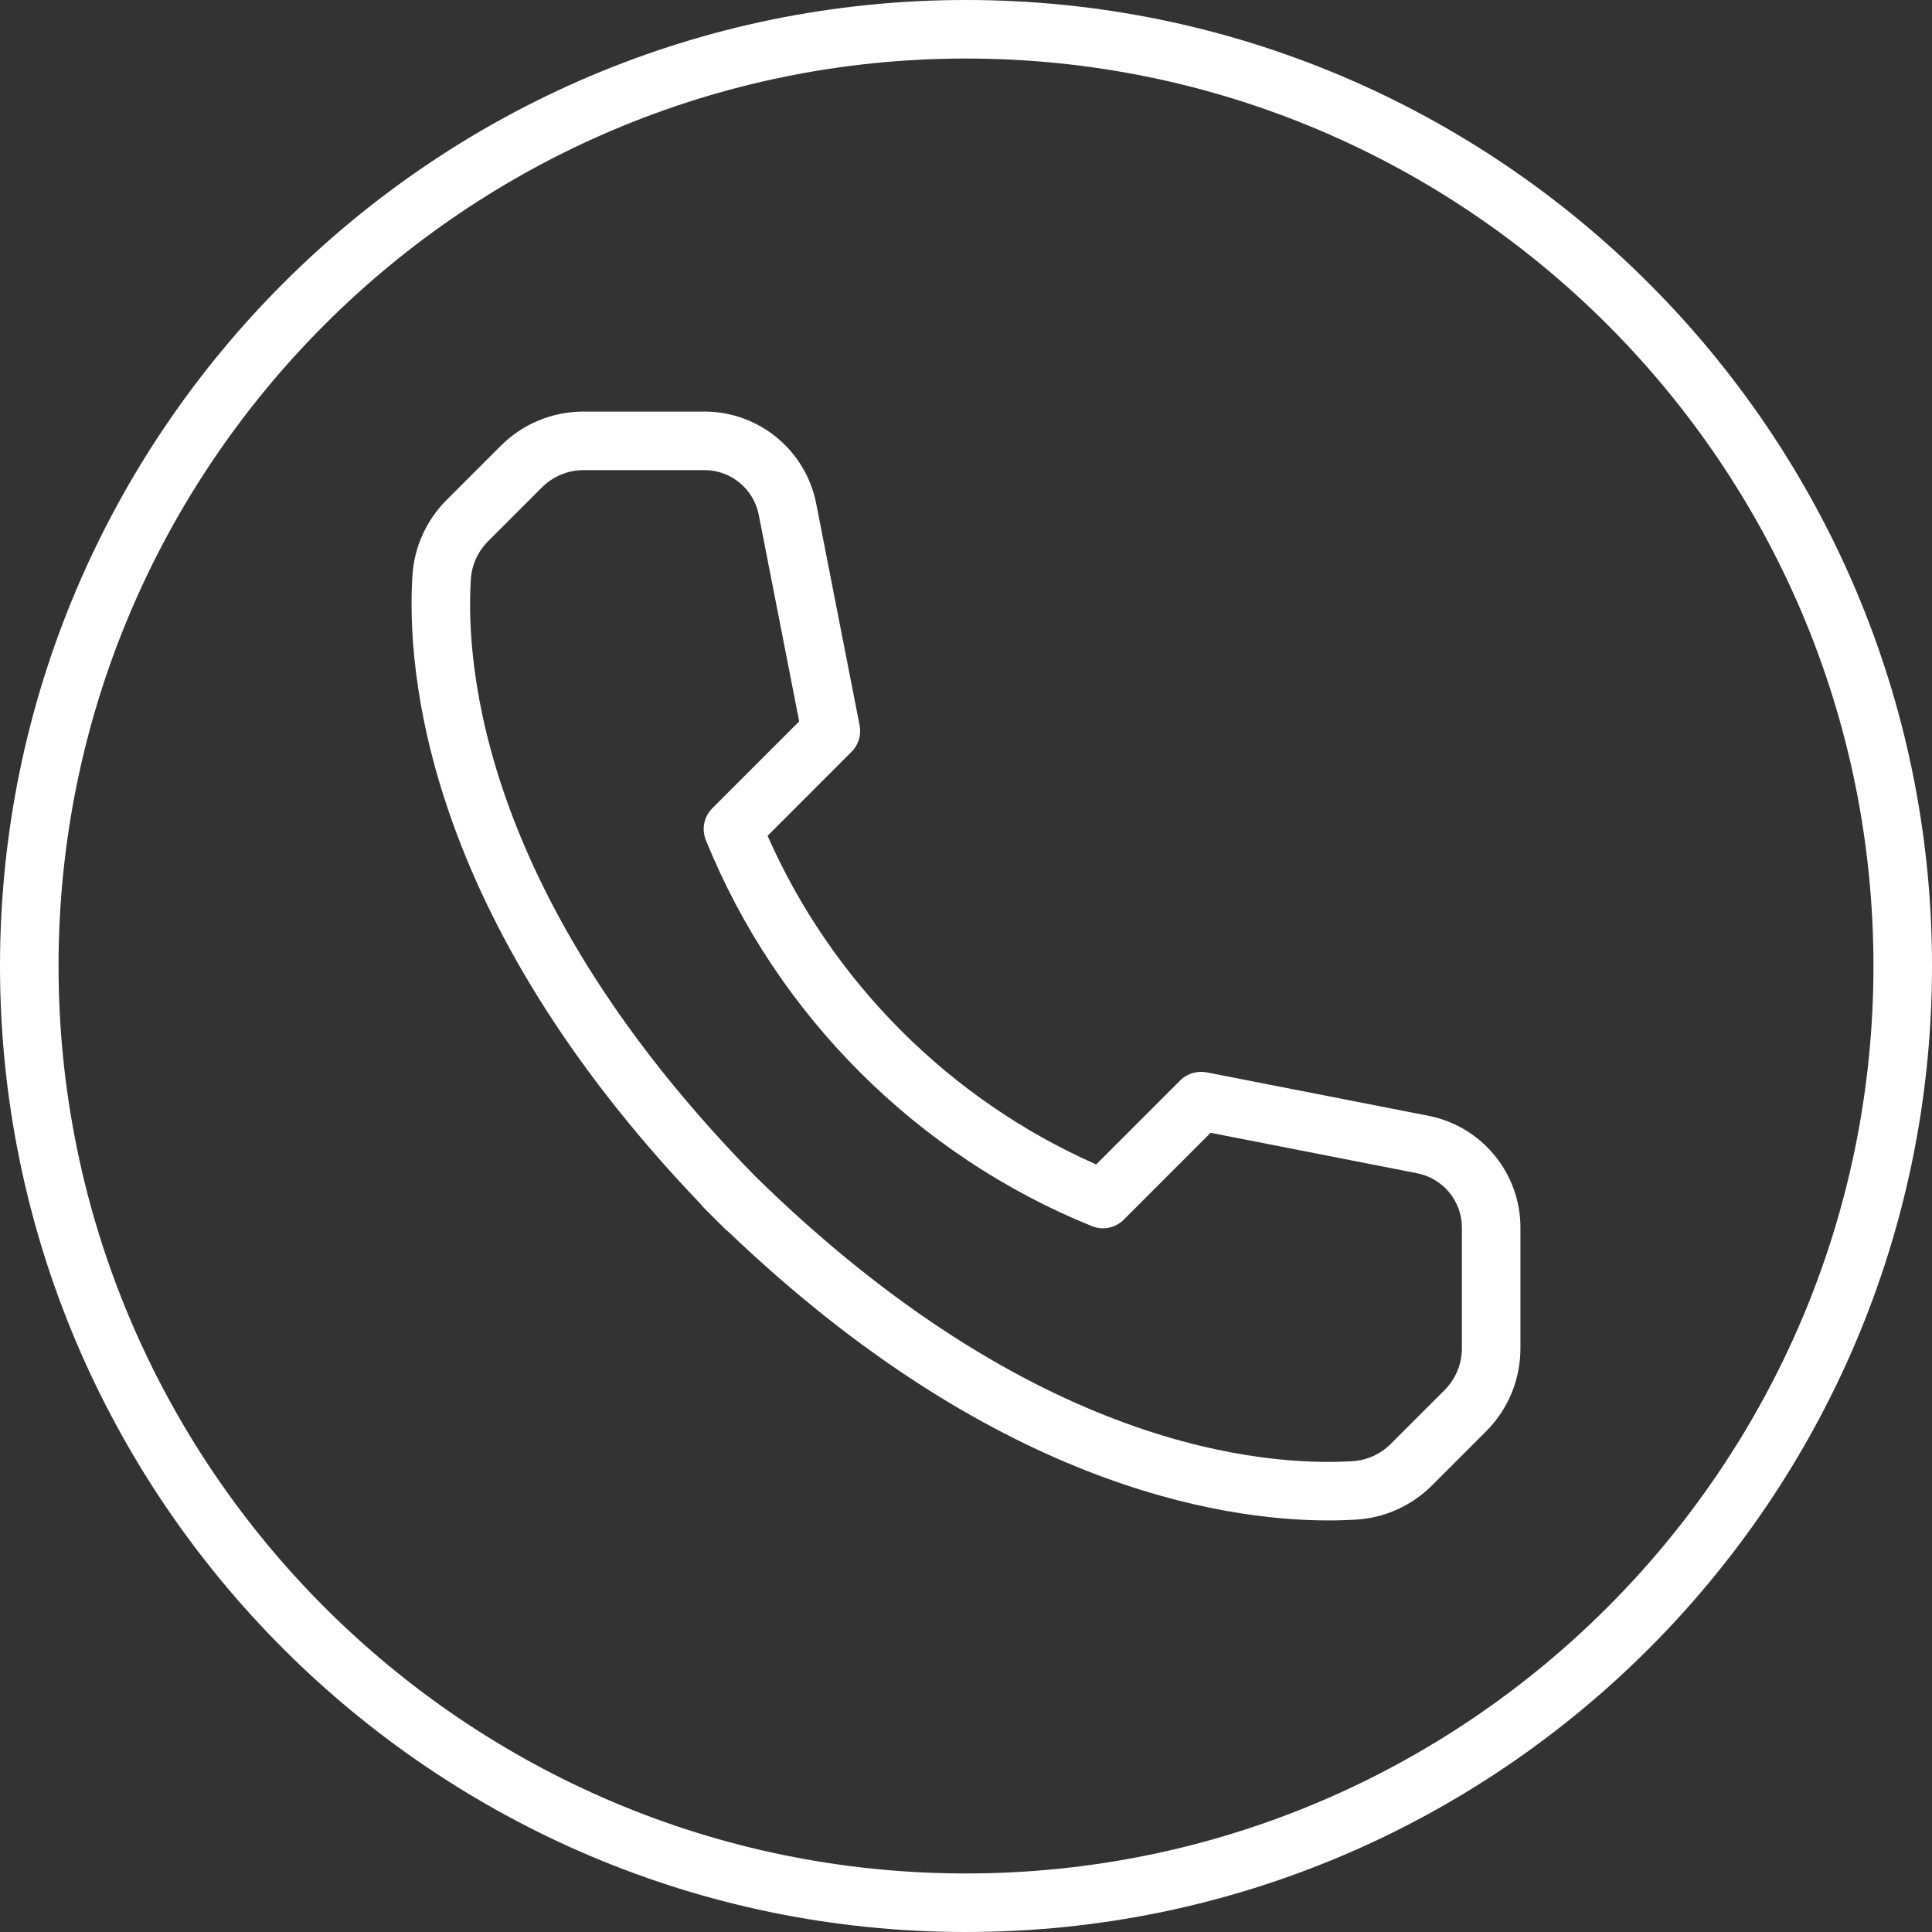
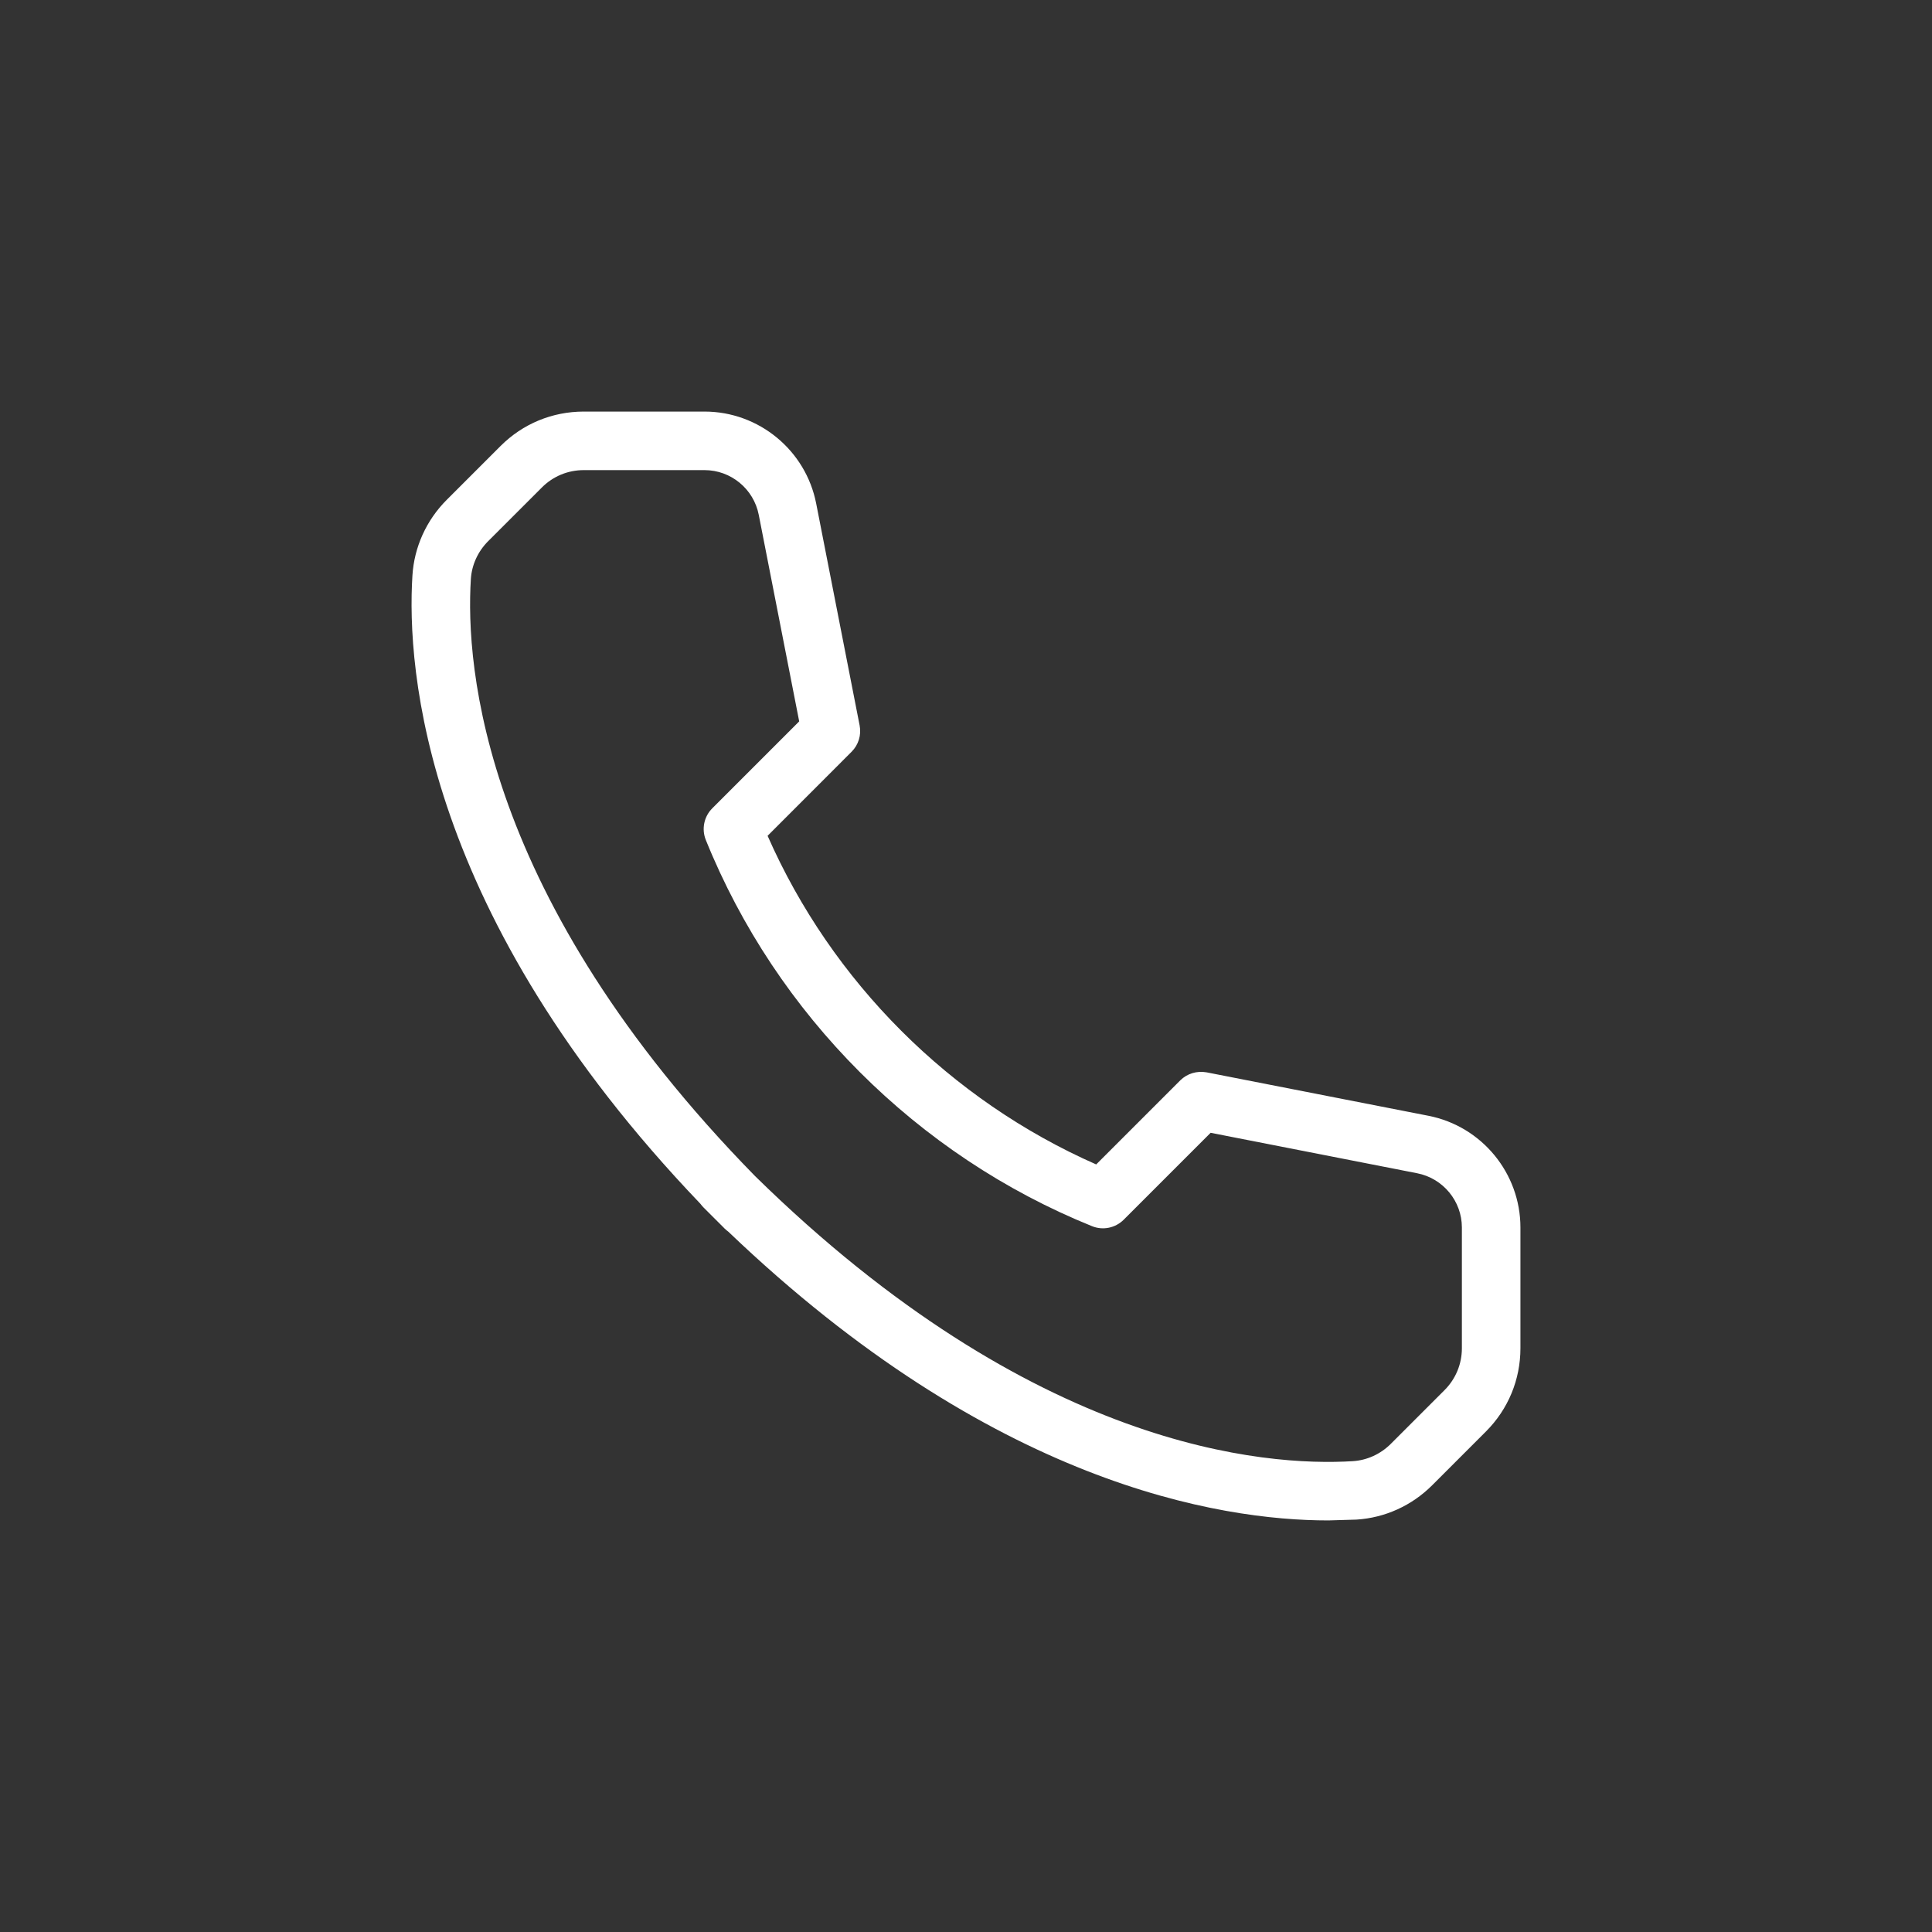
<svg xmlns="http://www.w3.org/2000/svg" fill="#ffffff" height="1188" preserveAspectRatio="xMidYMid meet" version="1" viewBox="656.0 418.5 1188.0 1188.0" width="1188" zoomAndPan="magnify">
  <rect x="656.0" y="418.5" width="1188.0" height="1188.0" fill="#333333" stroke="none" />
  <g id="change1_1">
-     <path d="M 1249.996 454.496 C 942.316 454.496 692 704.809 692 1012.5 C 692 1320.188 942.316 1570.5 1249.996 1570.5 C 1557.695 1570.5 1808.004 1320.188 1808.004 1012.5 C 1808.004 704.809 1557.695 454.496 1249.996 454.496 Z M 1249.996 1606.5 C 922.473 1606.5 656 1340.039 656 1012.5 C 656 684.965 922.473 418.5 1249.996 418.5 C 1577.539 418.5 1844.004 684.965 1844.004 1012.5 C 1844.004 1340.039 1577.539 1606.5 1249.996 1606.5" fill="inherit" />
-     <path d="M 1120.27 1141.66 C 1291.602 1309.852 1434.148 1320.281 1487.891 1316.98 C 1496.609 1316.41 1504.879 1312.66 1511.191 1306.359 L 1544.262 1273.289 C 1551.129 1266.398 1554.922 1257.262 1554.922 1247.531 L 1554.922 1173.281 C 1554.922 1157.09 1543.371 1143.07 1527.449 1139.949 L 1400.422 1115.059 L 1346.961 1168.52 C 1341.828 1173.629 1334.16 1175.199 1327.48 1172.48 C 1219.988 1129.031 1133.43 1042.48 1090.02 935.02 C 1087.309 928.309 1088.871 920.648 1093.98 915.539 L 1147.43 862.078 L 1122.559 735.051 C 1119.441 719.129 1105.43 707.578 1089.219 707.578 L 1014.961 707.578 C 1005.23 707.578 996.09 711.352 989.223 718.238 L 956.129 751.309 C 949.848 757.621 946.074 765.891 945.535 774.609 C 942.148 828.309 952.66 970.57 1120.27 1141.66 Z M 1472.801 1353.422 C 1405.738 1353.422 1266.039 1331.02 1103.84 1175.859 C 1103.051 1175.301 1102.289 1174.66 1101.57 1173.941 L 1101.559 1173.941 C 1101.379 1173.75 1101.219 1173.59 1101.039 1173.398 L 1088.559 1160.93 C 1087.879 1160.25 1087.262 1159.5 1086.711 1158.75 C 916.473 980.809 905.973 830.02 909.605 772.359 C 910.695 754.898 918.172 738.398 930.664 725.879 L 963.758 692.789 C 977.41 679.102 995.598 671.578 1014.961 671.578 L 1089.219 671.578 C 1122.609 671.578 1151.48 695.371 1157.879 728.129 L 1184.59 864.559 C 1185.75 870.441 1183.891 876.52 1179.648 880.762 L 1128 932.441 C 1167.512 1022.23 1240.25 1094.949 1330.059 1134.52 L 1381.738 1082.84 C 1385.98 1078.621 1391.961 1076.84 1397.941 1077.891 L 1534.391 1104.609 C 1567.129 1111.031 1590.922 1139.91 1590.922 1173.281 L 1590.922 1247.531 C 1590.922 1266.871 1583.398 1285.051 1569.711 1298.738 L 1536.641 1331.809 C 1524.129 1344.328 1507.629 1351.801 1490.141 1352.91 C 1485.051 1353.211 1479.27 1353.422 1472.801 1353.422" fill="inherit" />
+     <path d="M 1120.27 1141.66 C 1291.602 1309.852 1434.148 1320.281 1487.891 1316.98 C 1496.609 1316.41 1504.879 1312.66 1511.191 1306.359 L 1544.262 1273.289 C 1551.129 1266.398 1554.922 1257.262 1554.922 1247.531 L 1554.922 1173.281 C 1554.922 1157.09 1543.371 1143.07 1527.449 1139.949 L 1400.422 1115.059 L 1346.961 1168.52 C 1341.828 1173.629 1334.16 1175.199 1327.48 1172.48 C 1219.988 1129.031 1133.43 1042.48 1090.02 935.02 C 1087.309 928.309 1088.871 920.648 1093.98 915.539 L 1147.43 862.078 L 1122.559 735.051 C 1119.441 719.129 1105.43 707.578 1089.219 707.578 L 1014.961 707.578 C 1005.23 707.578 996.09 711.352 989.223 718.238 L 956.129 751.309 C 949.848 757.621 946.074 765.891 945.535 774.609 C 942.148 828.309 952.66 970.57 1120.27 1141.66 Z M 1472.801 1353.422 C 1405.738 1353.422 1266.039 1331.02 1103.84 1175.859 C 1103.051 1175.301 1102.289 1174.66 1101.57 1173.941 L 1101.559 1173.941 C 1101.379 1173.75 1101.219 1173.59 1101.039 1173.398 L 1088.559 1160.93 C 1087.879 1160.25 1087.262 1159.5 1086.711 1158.75 C 916.473 980.809 905.973 830.02 909.605 772.359 C 910.695 754.898 918.172 738.398 930.664 725.879 L 963.758 692.789 C 977.41 679.102 995.598 671.578 1014.961 671.578 L 1089.219 671.578 C 1122.609 671.578 1151.48 695.371 1157.879 728.129 L 1184.59 864.559 C 1185.75 870.441 1183.891 876.52 1179.648 880.762 L 1128 932.441 C 1167.512 1022.23 1240.25 1094.949 1330.059 1134.52 L 1381.738 1082.84 C 1385.98 1078.621 1391.961 1076.84 1397.941 1077.891 L 1534.391 1104.609 C 1567.129 1111.031 1590.922 1139.91 1590.922 1173.281 L 1590.922 1247.531 C 1590.922 1266.871 1583.398 1285.051 1569.711 1298.738 L 1536.641 1331.809 C 1524.129 1344.328 1507.629 1351.801 1490.141 1352.91 " fill="inherit" />
  </g>
</svg>